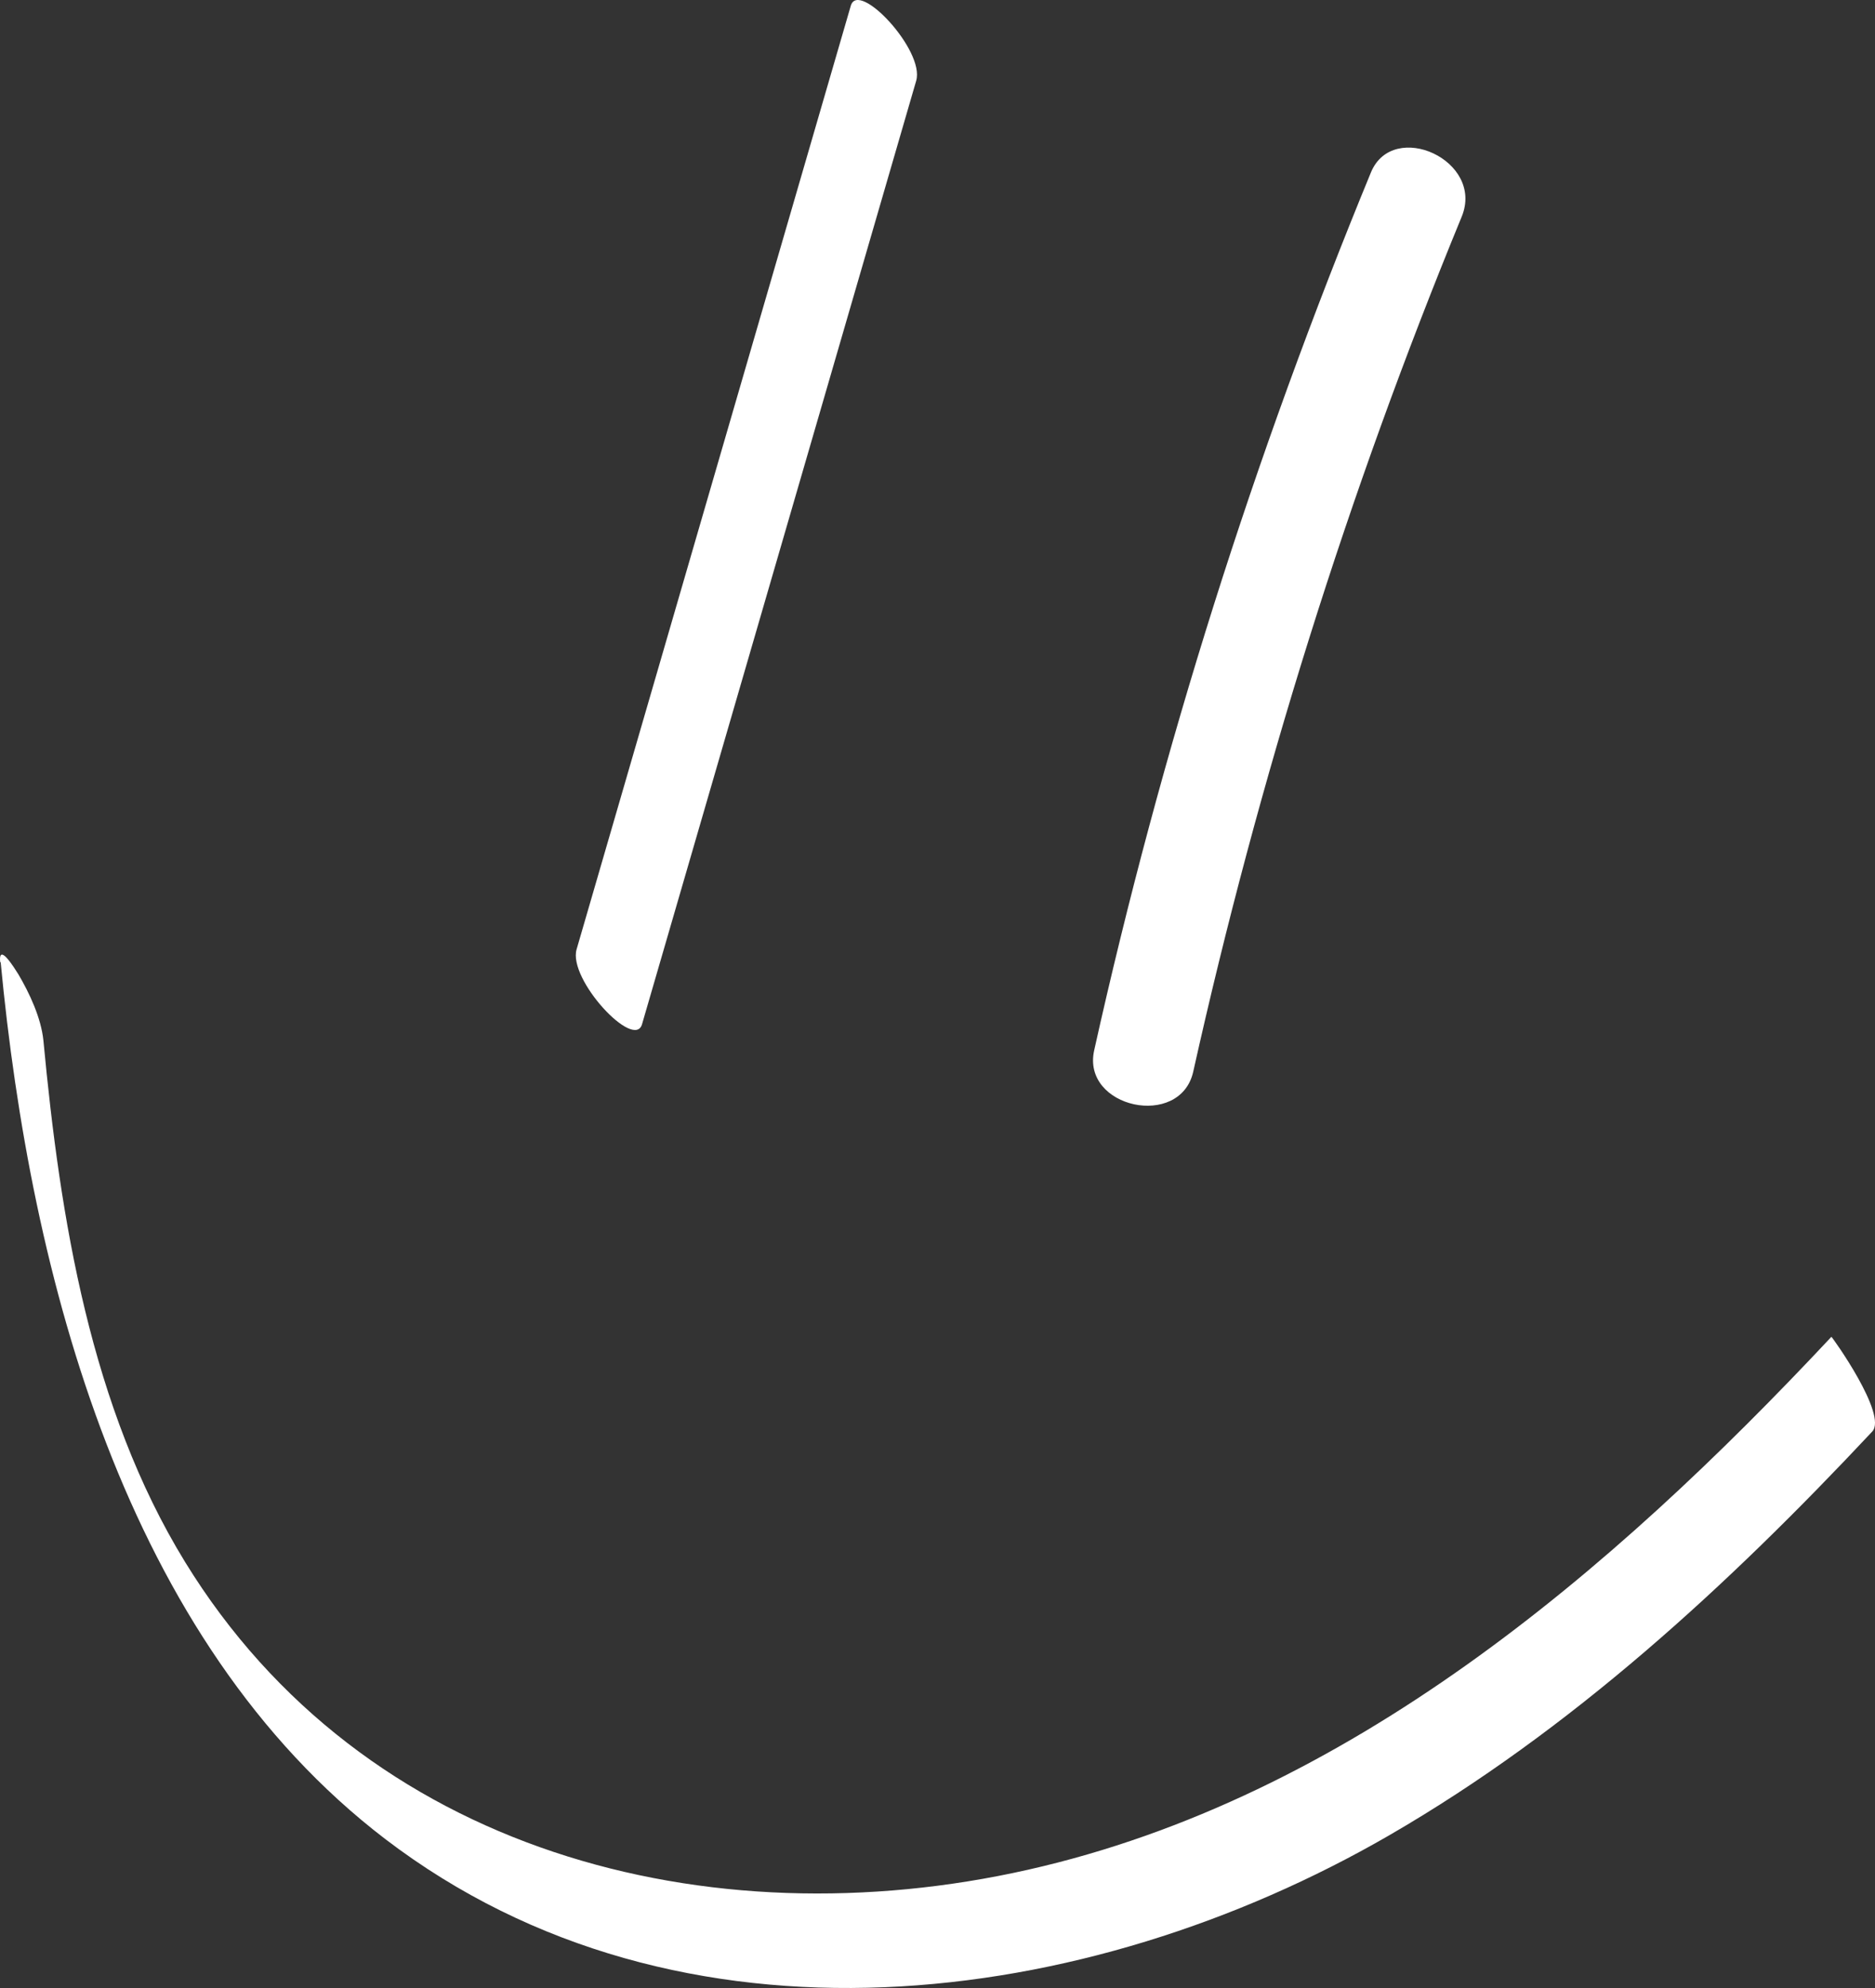
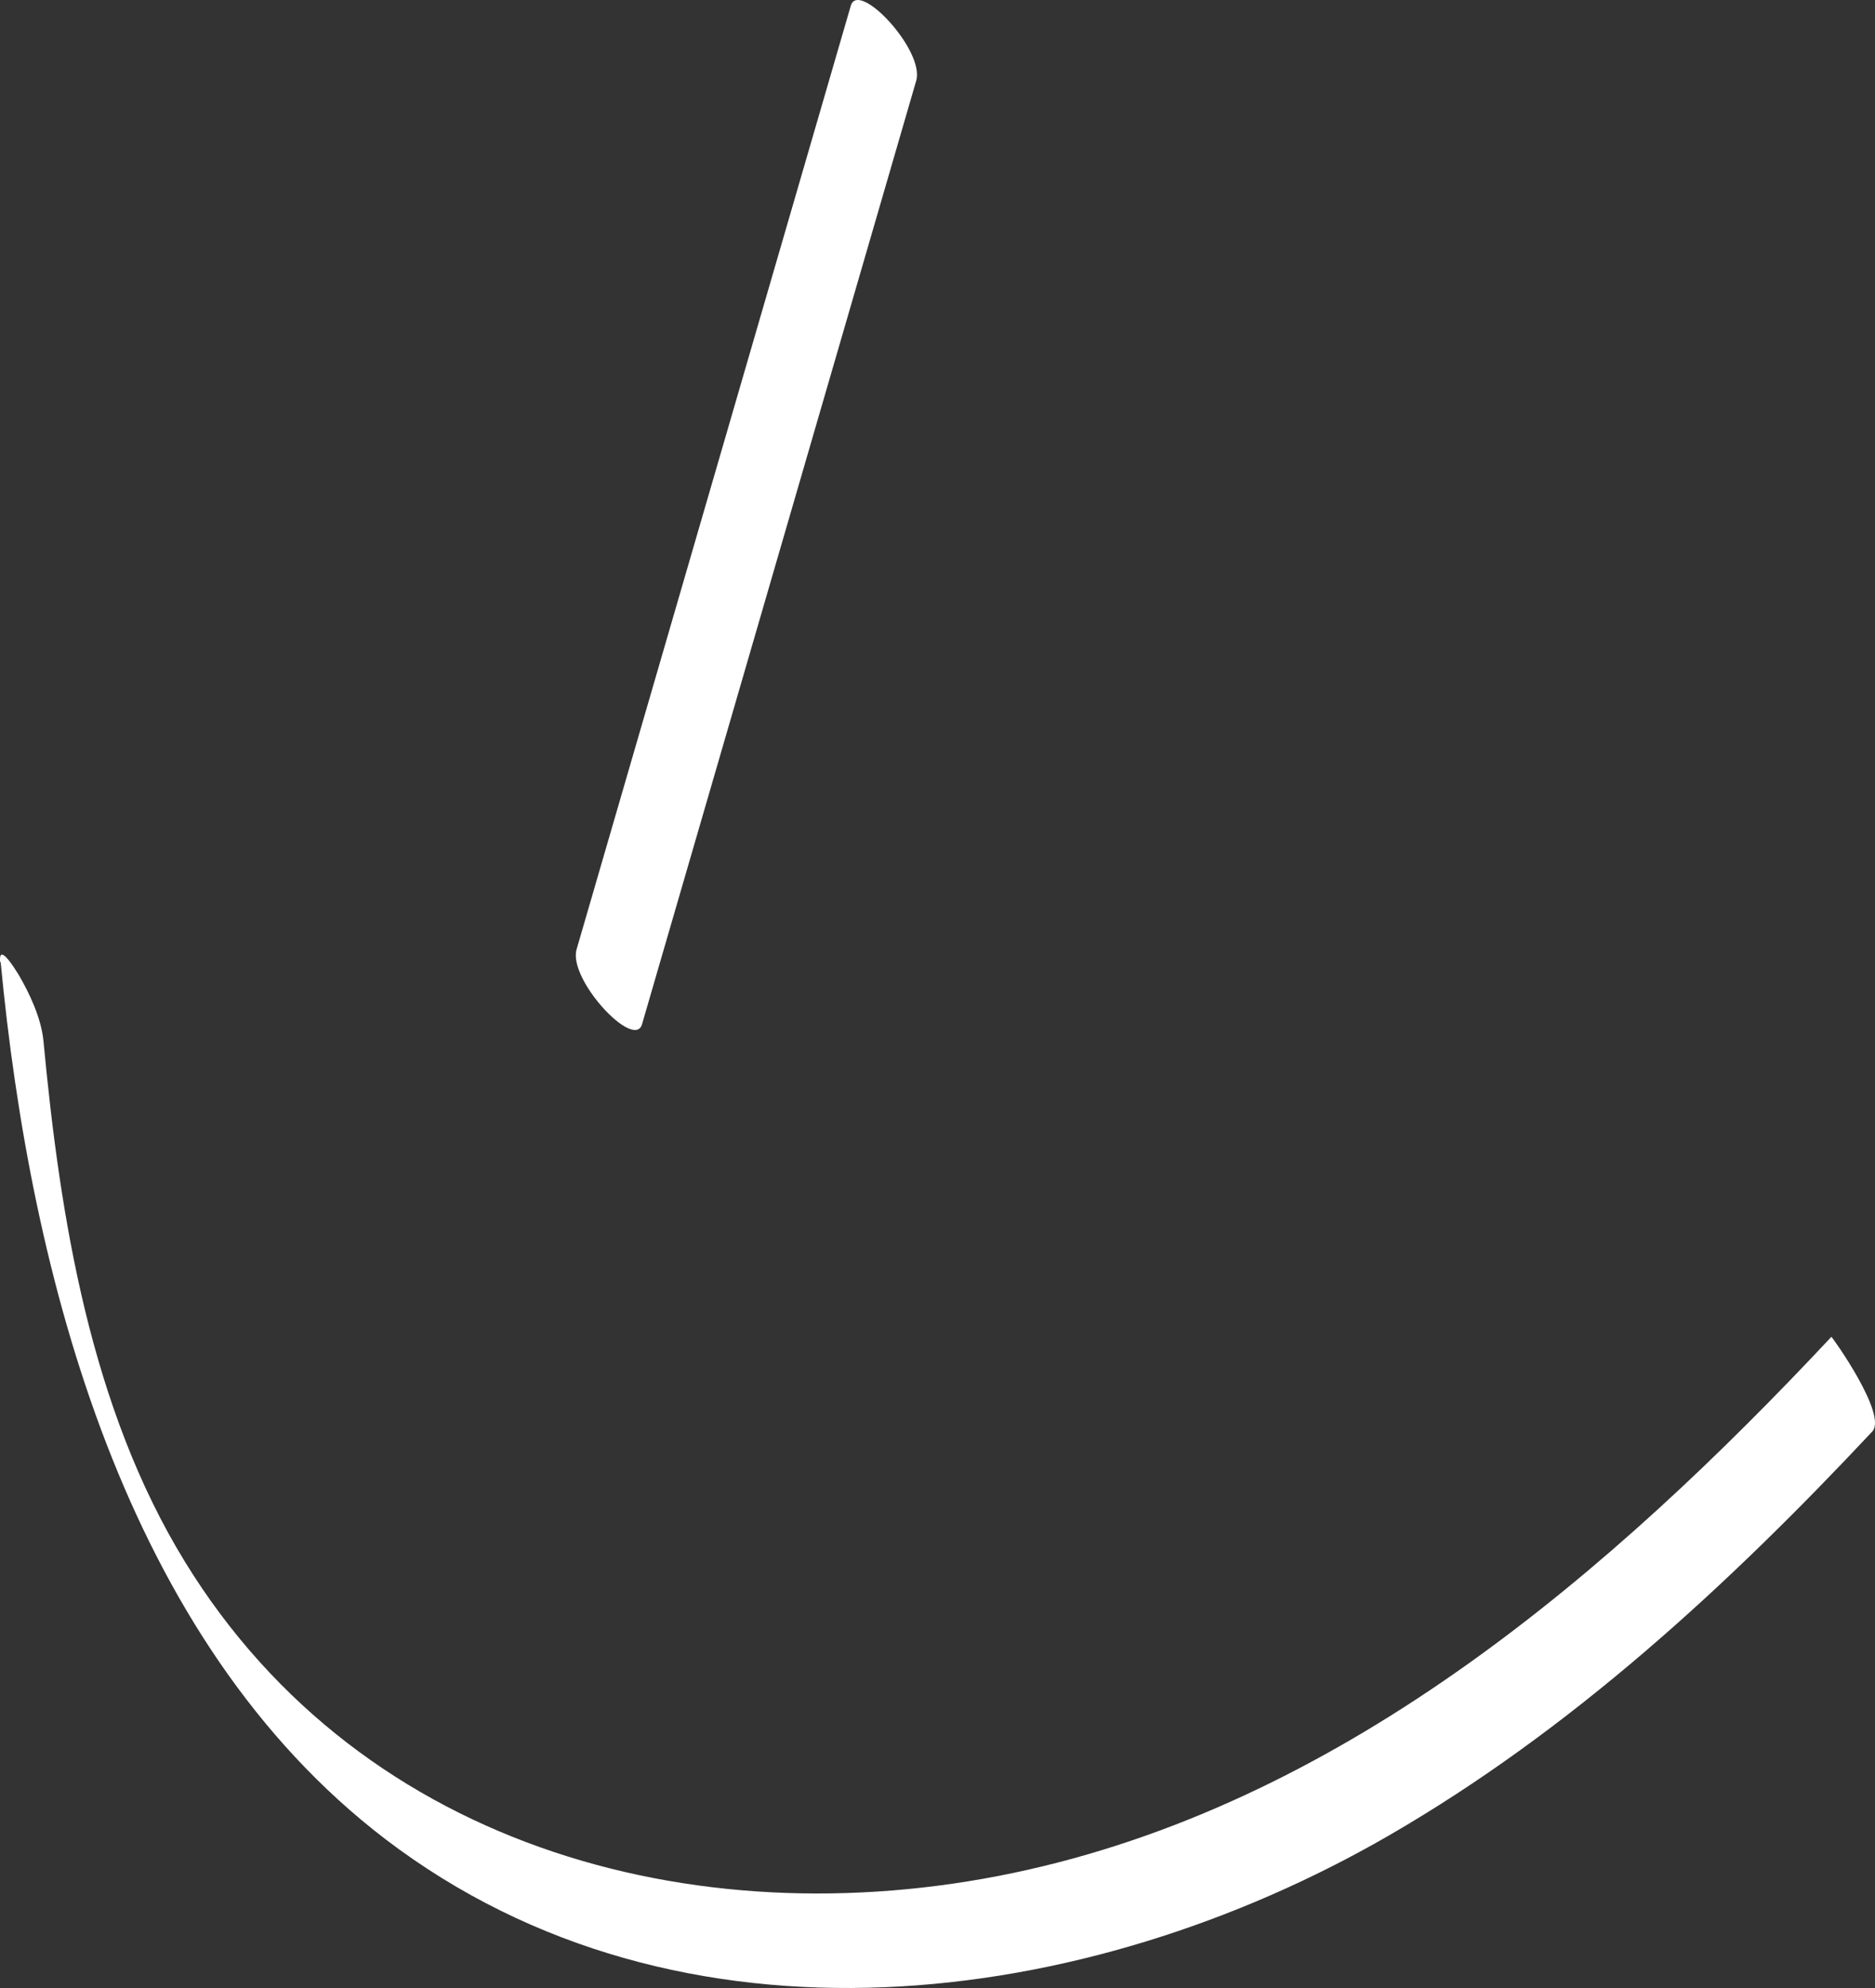
<svg xmlns="http://www.w3.org/2000/svg" width="100" height="106" viewBox="0 0 100 106" fill="none">
  <rect x="0" y="0" width="100" height="106" fill="#333333" stroke="none" />
  <path d="M45.374 0.312C40.507 17.081 35.619 33.845 30.753 50.615C30.279 52.222 33.839 56.028 34.243 54.608C39.11 37.838 43.998 21.074 48.864 4.305C49.338 2.697 45.778 -1.109 45.374 0.312Z" fill="white" />
-   <path d="M73.121 9.182C66.888 24.308 61.926 39.956 58.357 56.001C57.667 59.079 62.949 60.22 63.639 57.142C67.115 41.552 71.891 26.287 77.959 11.55C79.186 8.548 74.306 6.35 73.121 9.182Z" fill="white" />
  <path d="M0.034 51.286C1.625 68.074 6.66 87.45 20.553 98.063C36.28 110.057 57.95 107.191 74.08 97.865C83.789 92.251 92.157 84.543 99.849 76.334C100.698 75.444 97.7 71.263 97.674 71.279C85.888 83.868 71.895 95.842 54.834 99.693C37.772 103.543 19.391 98.779 9.874 83.291C4.824 75.069 3.209 64.984 2.315 55.48C2.195 54.284 1.573 52.953 0.98 51.95C0.805 51.675 -0.093 50.202 0.008 51.302L0.029 51.307L0.034 51.286Z" fill="white" />
</svg>